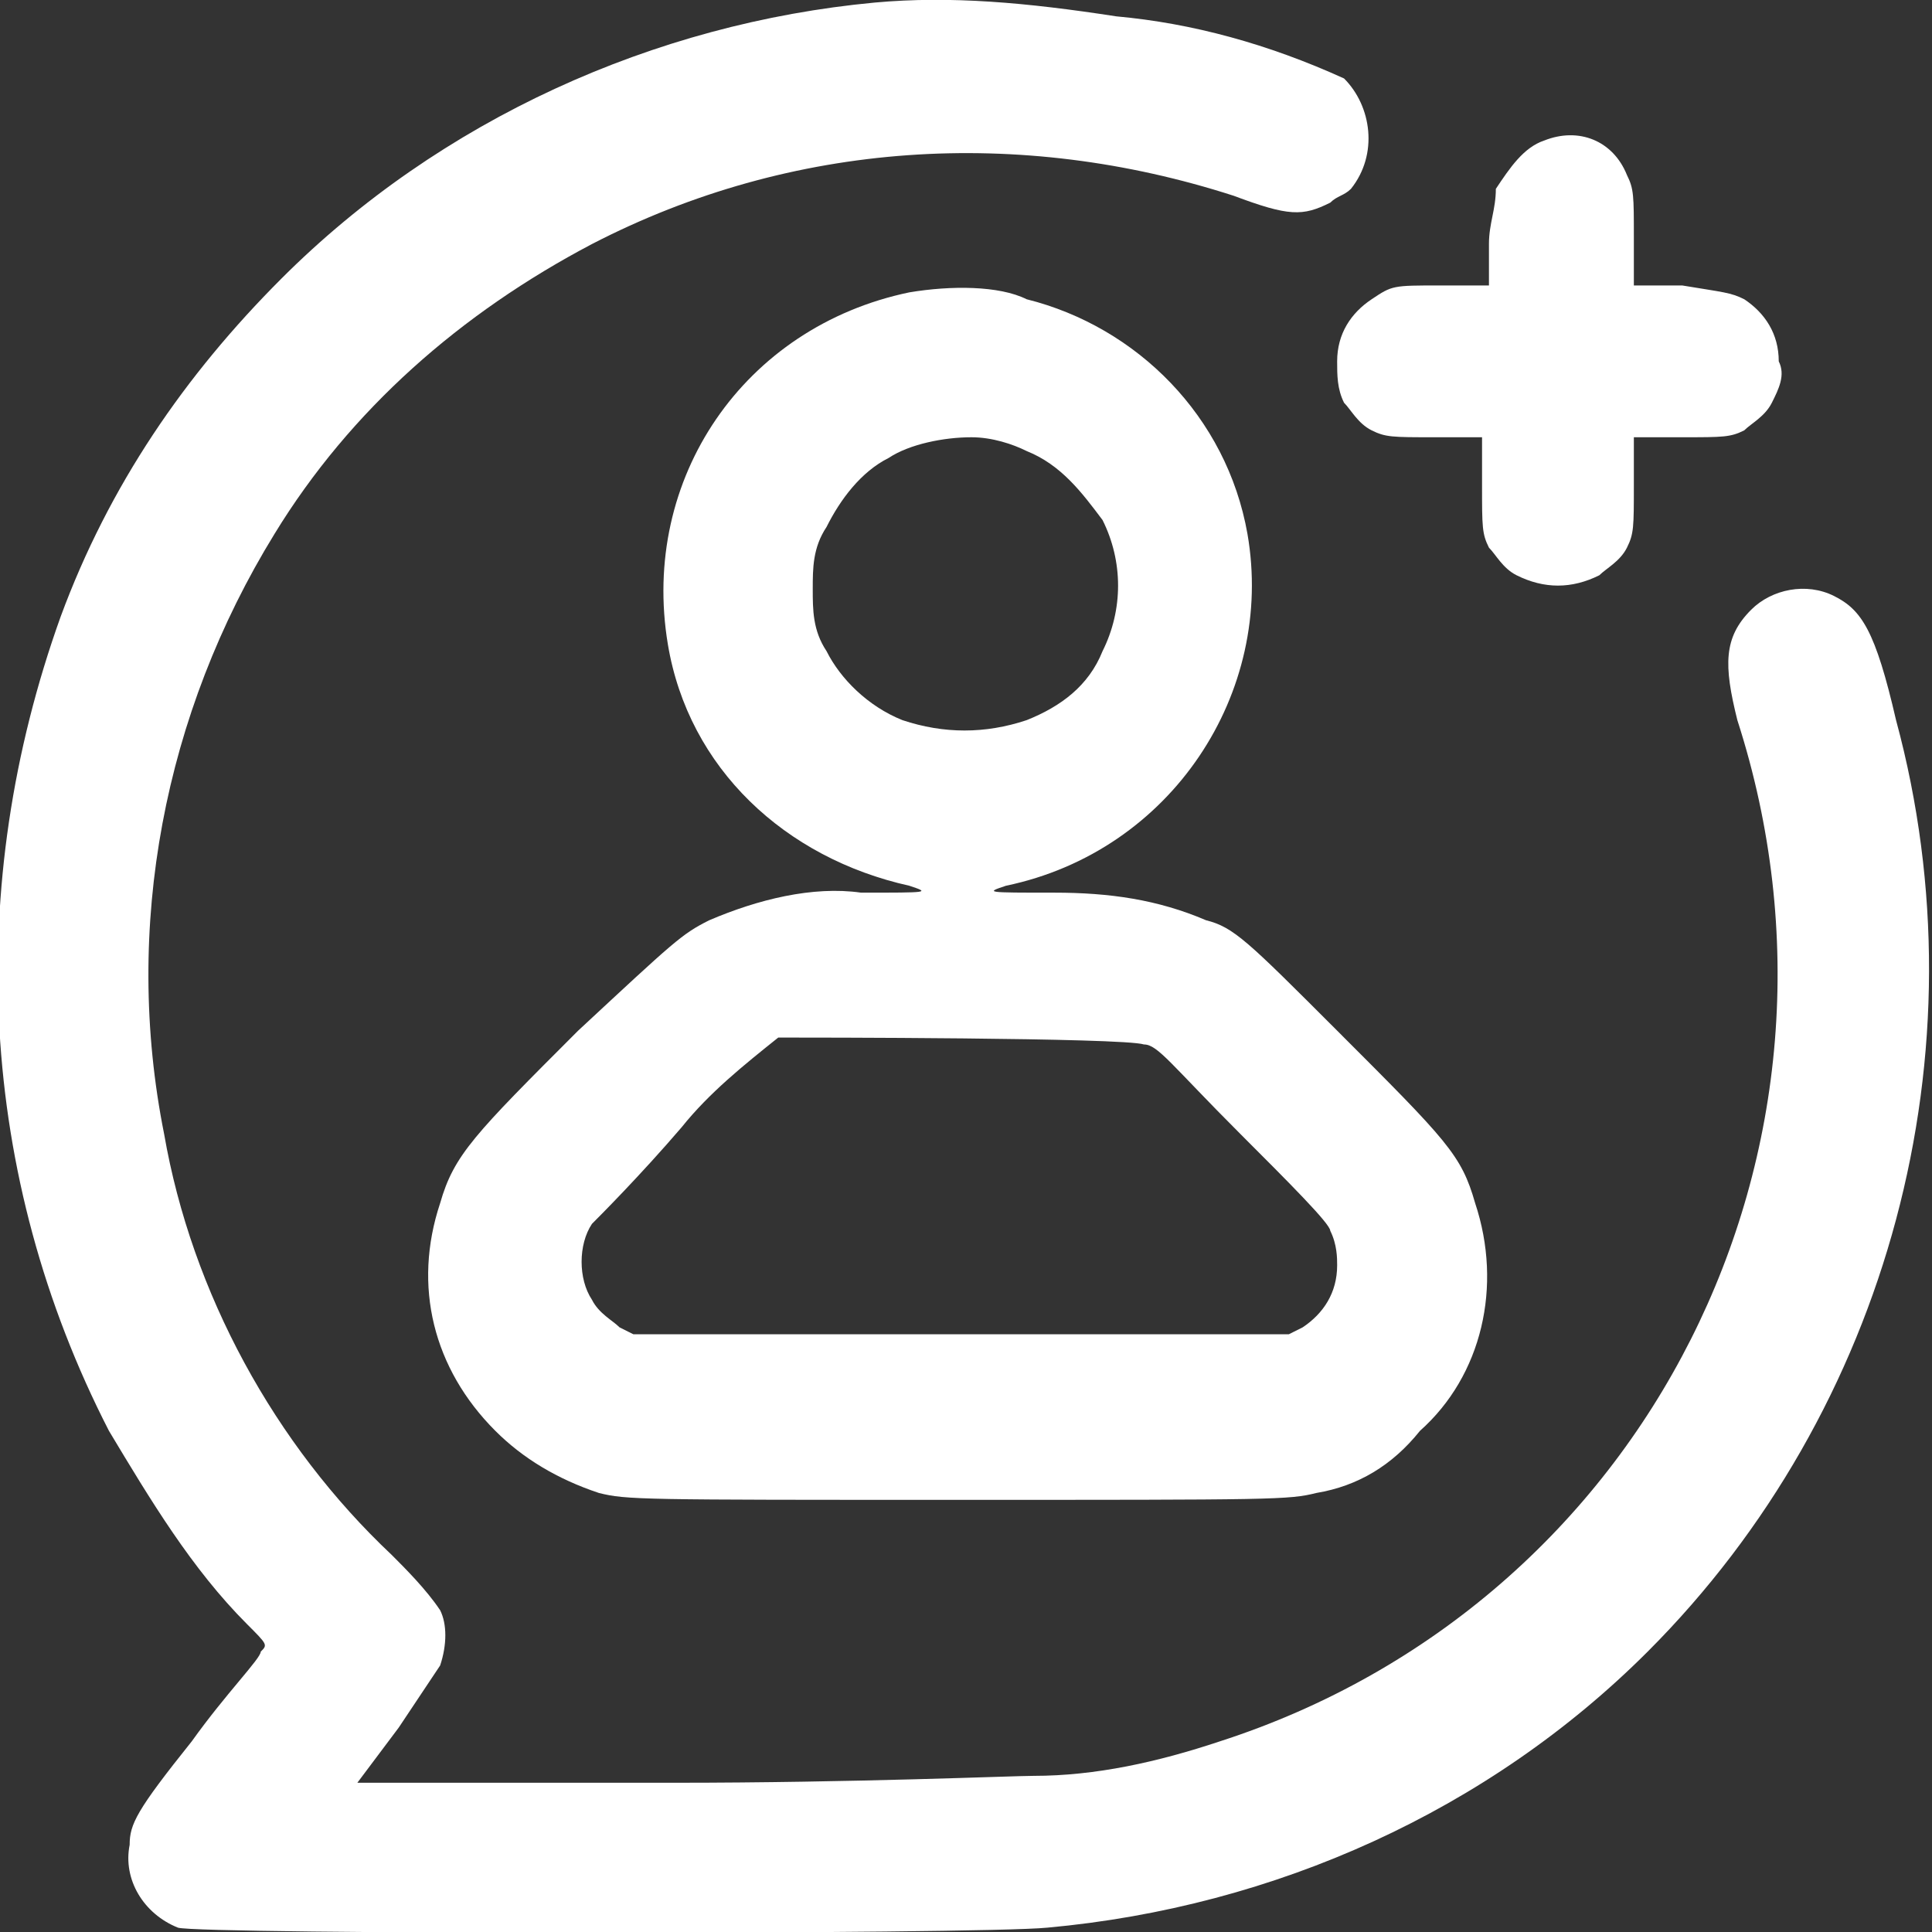
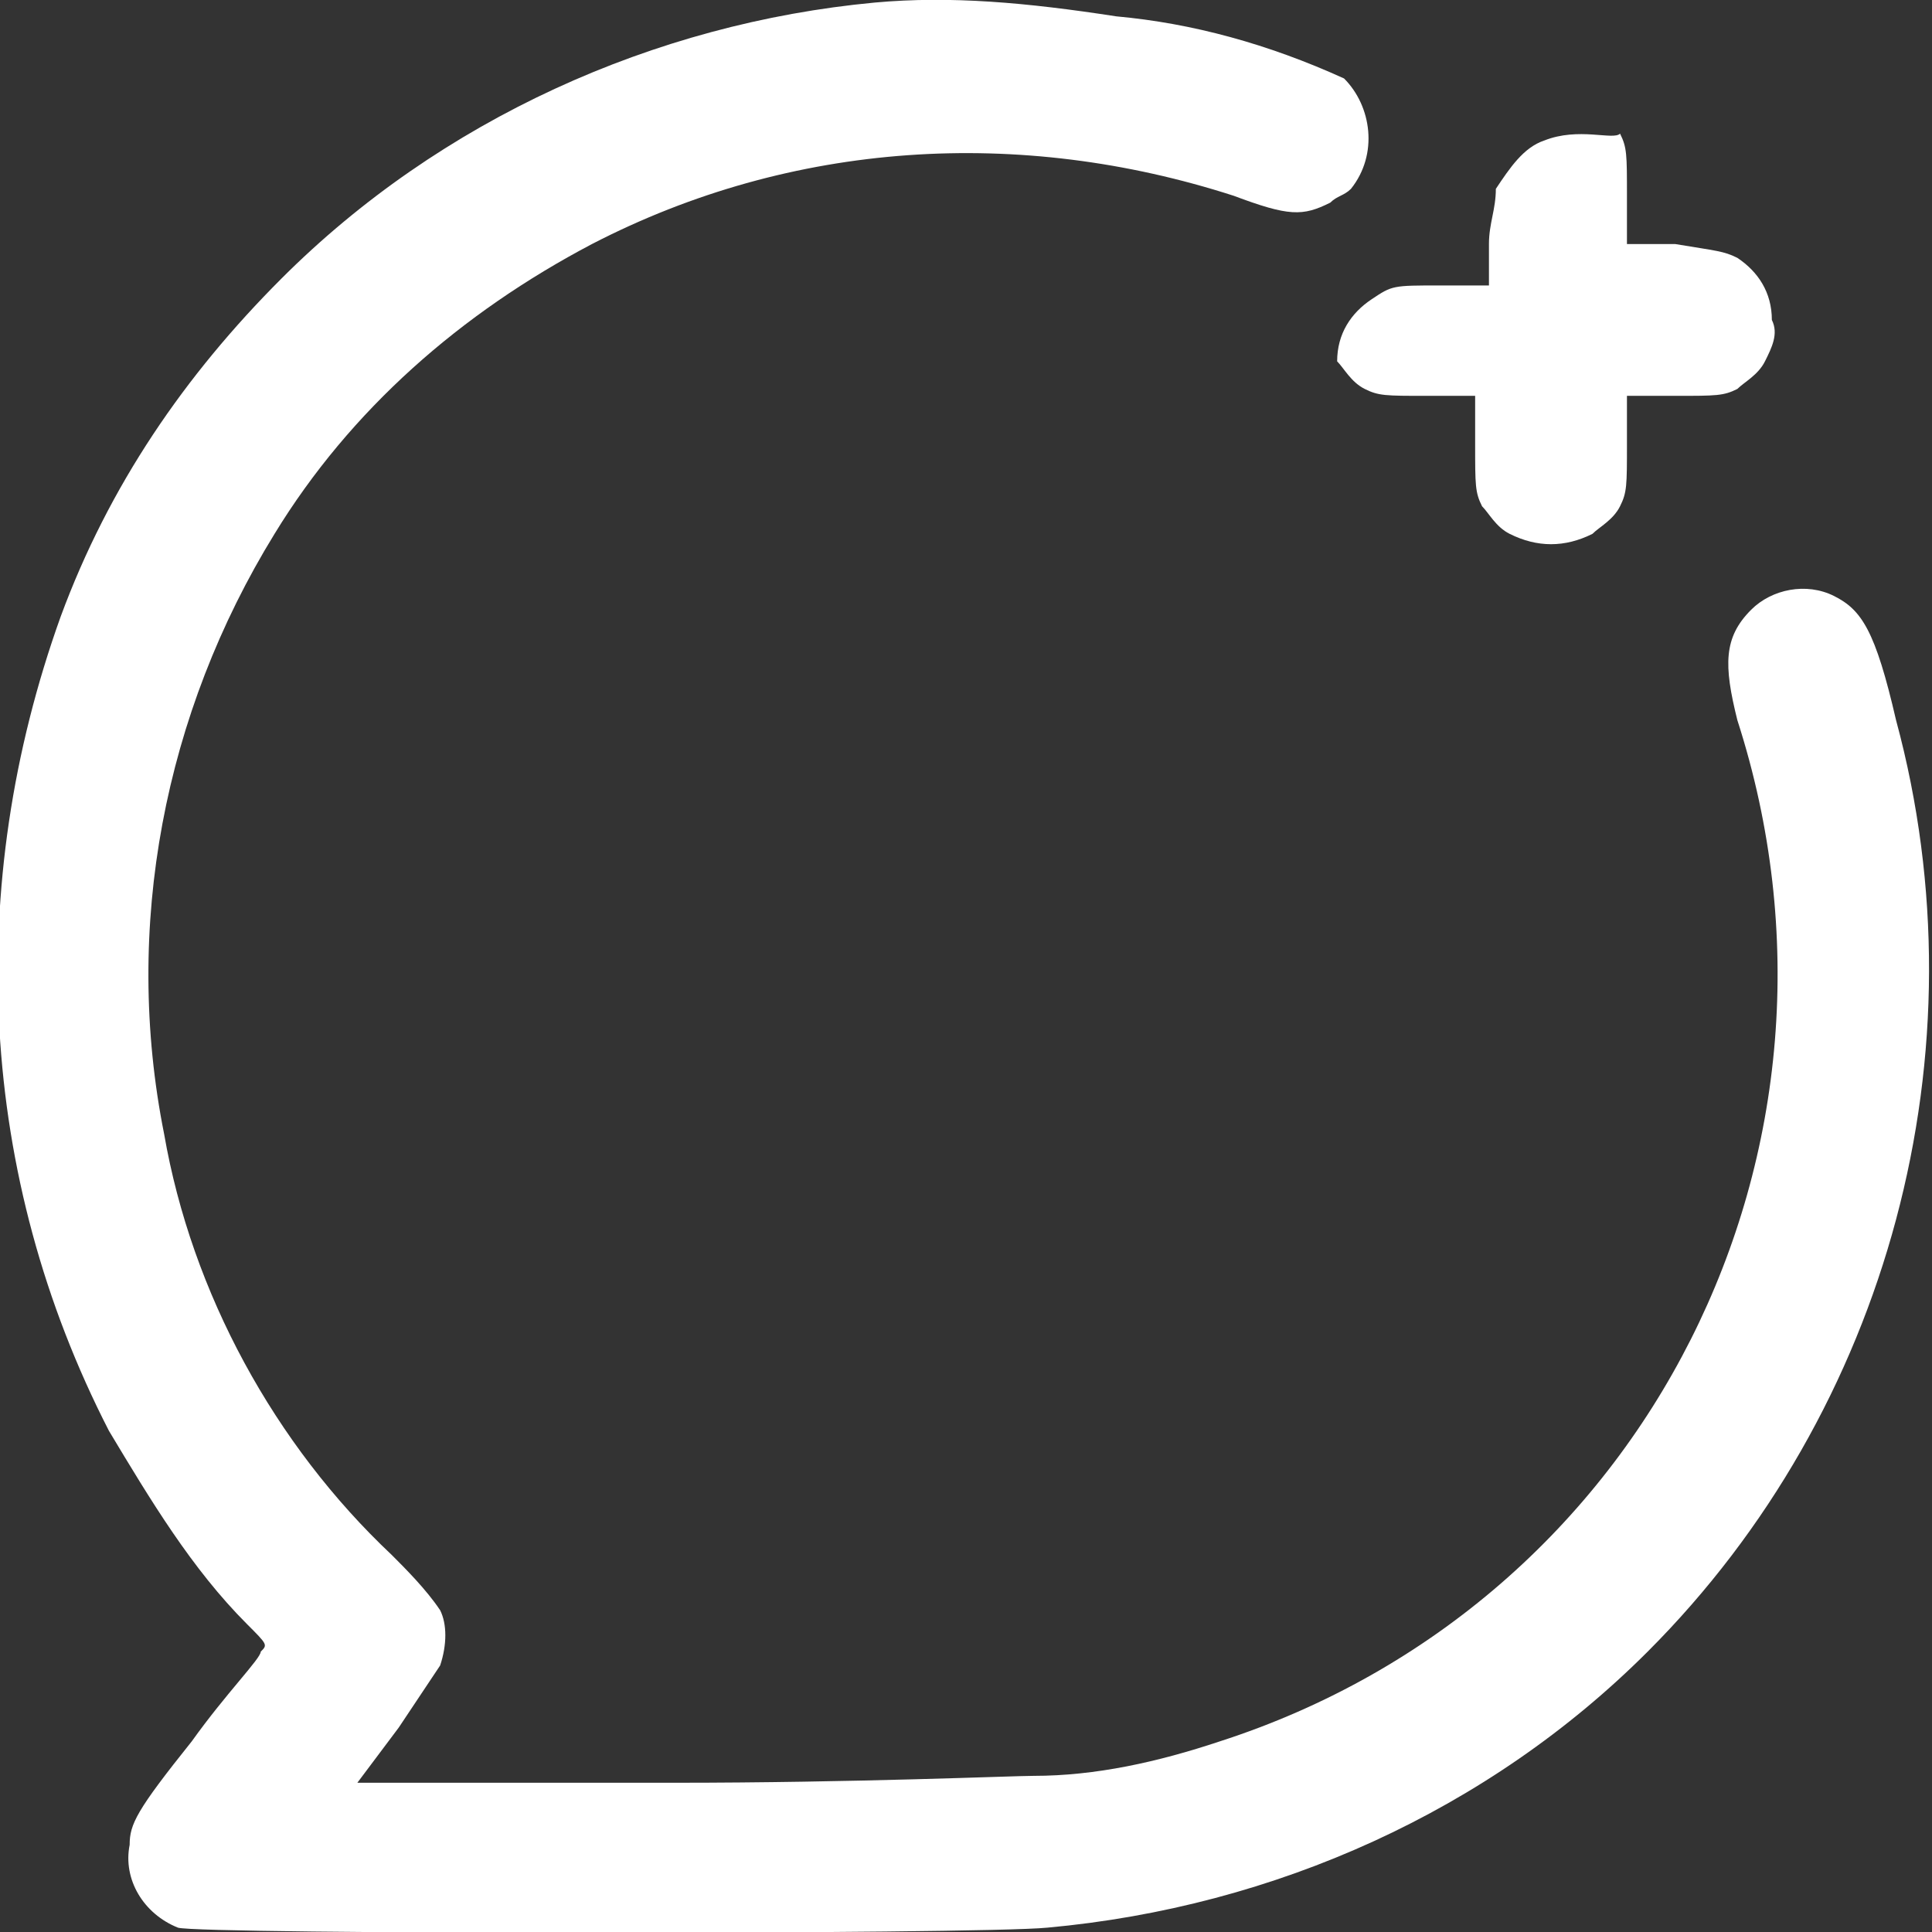
<svg xmlns="http://www.w3.org/2000/svg" version="1.1" id="Capa_1" x="0px" y="0px" width="28px" height="28px" viewBox="0 0 28 28" style="enable-background:new 0 0 28 28;" xml:space="preserve">
  <rect x="0" y="0" width="28" height="28" fill="#333333" stroke="none" />
  <g transform="translate(-1837.121 -231.463)">
    <path style="fill:#FFFFFF;" d="M1849.8,231.5c-3.2,0.3-6.3,1.7-8.6,4c-1.4,1.4-2.5,3-3.2,4.9c-1.4,3.9-1.2,8.1,0.7,11.8   c0.6,1,1.2,2,2,2.8c0.3,0.3,0.3,0.3,0.2,0.4c0,0.1-0.5,0.6-1,1.3c-0.8,1-0.9,1.2-0.9,1.5c-0.1,0.5,0.2,1,0.7,1.2   c0.3,0.1,11.6,0.1,12.6,0c3.3-0.3,6.4-1.7,8.7-4c3.5-3.5,4.9-8.7,3.6-13.5c-0.3-1.3-0.5-1.6-0.9-1.8c-0.4-0.2-0.9-0.1-1.2,0.2   c-0.4,0.4-0.4,0.8-0.2,1.6c2,6.2-1.3,12.8-7.5,14.8c-0.9,0.3-1.8,0.5-2.7,0.5c-0.3,0-2.6,0.1-5.2,0.1h-4.6l0.6-0.8   c0.2-0.3,0.4-0.6,0.6-0.9c0.1-0.3,0.1-0.6,0-0.8c-0.2-0.3-0.5-0.6-0.7-0.8c-1.7-1.6-2.9-3.8-3.3-6.1c-0.6-3,0-6.1,1.6-8.7   c1.1-1.8,2.7-3.2,4.6-4.2c2.9-1.5,6.2-1.7,9.3-0.7c0.8,0.3,1,0.3,1.4,0.1c0.1-0.1,0.2-0.1,0.3-0.2c0.4-0.5,0.3-1.2-0.1-1.6   c0,0,0,0,0,0c-1.1-0.5-2.2-0.8-3.3-0.9C1852,231.5,1850.9,231.4,1849.8,231.5z" />
-     <path style="fill:#FFFFFF;" d="M1859.5,233.5c-0.3,0.1-0.5,0.4-0.7,0.7c0,0.3-0.1,0.5-0.1,0.8v0.6l-0.7,0c-0.7,0-0.7,0-1,0.2   c-0.3,0.2-0.5,0.5-0.5,0.9c0,0.2,0,0.4,0.1,0.6c0.1,0.1,0.2,0.3,0.4,0.4c0.2,0.1,0.3,0.1,0.9,0.1l0.7,0l0,0.7c0,0.6,0,0.7,0.1,0.9   c0.1,0.1,0.2,0.3,0.4,0.4c0.4,0.2,0.8,0.2,1.2,0c0.1-0.1,0.3-0.2,0.4-0.4c0.1-0.2,0.1-0.3,0.1-0.9l0-0.7l0.7,0c0.6,0,0.7,0,0.9-0.1   c0.1-0.1,0.3-0.2,0.4-0.4c0.1-0.2,0.2-0.4,0.1-0.6c0-0.4-0.2-0.7-0.5-0.9c-0.2-0.1-0.3-0.1-0.9-0.2l-0.7,0l0-0.7   c0-0.6,0-0.7-0.1-0.9C1860.5,233.5,1860,233.3,1859.5,233.5z" />
-     <path style="fill:#FFFFFF;" d="M1850.3,235.7c-2.4,0.5-3.9,2.7-3.5,5.1c0.3,1.8,1.7,3.1,3.5,3.5c0.3,0.1,0.3,0.1-0.7,0.1   c-0.7-0.1-1.5,0.1-2.2,0.4c-0.4,0.2-0.5,0.3-1.9,1.6c-1.5,1.5-1.8,1.8-2,2.5c-0.4,1.2-0.1,2.4,0.8,3.3c0.4,0.4,0.9,0.7,1.5,0.9   c0.4,0.1,0.6,0.1,5.2,0.1s4.8,0,5.2-0.1c0.6-0.1,1.1-0.4,1.5-0.9c0.9-0.8,1.2-2.1,0.8-3.3c-0.2-0.7-0.4-0.9-2-2.5   c-1.3-1.3-1.5-1.5-1.9-1.6c-0.7-0.3-1.4-0.4-2.2-0.4c-1,0-1,0-0.7-0.1c2.4-0.5,3.9-2.8,3.5-5.1c-0.3-1.7-1.6-3-3.2-3.4   C1851.6,235.6,1850.9,235.6,1850.3,235.7z M1852,238c0.5,0.2,0.8,0.6,1.1,1c0.3,0.6,0.3,1.3,0,1.9c-0.2,0.5-0.6,0.8-1.1,1   c-0.6,0.2-1.2,0.2-1.8,0c-0.5-0.2-0.9-0.6-1.1-1c-0.2-0.3-0.2-0.6-0.2-0.9c0-0.3,0-0.6,0.2-0.9c0.2-0.4,0.5-0.8,0.9-1   c0.3-0.2,0.8-0.3,1.2-0.3C1851.5,237.8,1851.8,237.9,1852,238L1852,238z M1853.7,246.6c0.2,0,0.4,0.3,1.4,1.3   c0.7,0.7,1.3,1.3,1.3,1.4c0.1,0.2,0.1,0.4,0.1,0.5c0,0.4-0.2,0.7-0.5,0.9l-0.2,0.1h-9.5l-0.2-0.1c-0.1-0.1-0.3-0.2-0.4-0.4   c-0.2-0.3-0.2-0.8,0-1.1c0.1-0.1,0.7-0.7,1.3-1.4c0.4-0.5,0.9-0.9,1.4-1.3C1848.8,246.5,1853.4,246.5,1853.7,246.6L1853.7,246.6z" />
+     <path style="fill:#FFFFFF;" d="M1859.5,233.5c-0.3,0.1-0.5,0.4-0.7,0.7c0,0.3-0.1,0.5-0.1,0.8v0.6l-0.7,0c-0.7,0-0.7,0-1,0.2   c-0.3,0.2-0.5,0.5-0.5,0.9c0.1,0.1,0.2,0.3,0.4,0.4c0.2,0.1,0.3,0.1,0.9,0.1l0.7,0l0,0.7c0,0.6,0,0.7,0.1,0.9   c0.1,0.1,0.2,0.3,0.4,0.4c0.4,0.2,0.8,0.2,1.2,0c0.1-0.1,0.3-0.2,0.4-0.4c0.1-0.2,0.1-0.3,0.1-0.9l0-0.7l0.7,0c0.6,0,0.7,0,0.9-0.1   c0.1-0.1,0.3-0.2,0.4-0.4c0.1-0.2,0.2-0.4,0.1-0.6c0-0.4-0.2-0.7-0.5-0.9c-0.2-0.1-0.3-0.1-0.9-0.2l-0.7,0l0-0.7   c0-0.6,0-0.7-0.1-0.9C1860.5,233.5,1860,233.3,1859.5,233.5z" />
  </g>
</svg>